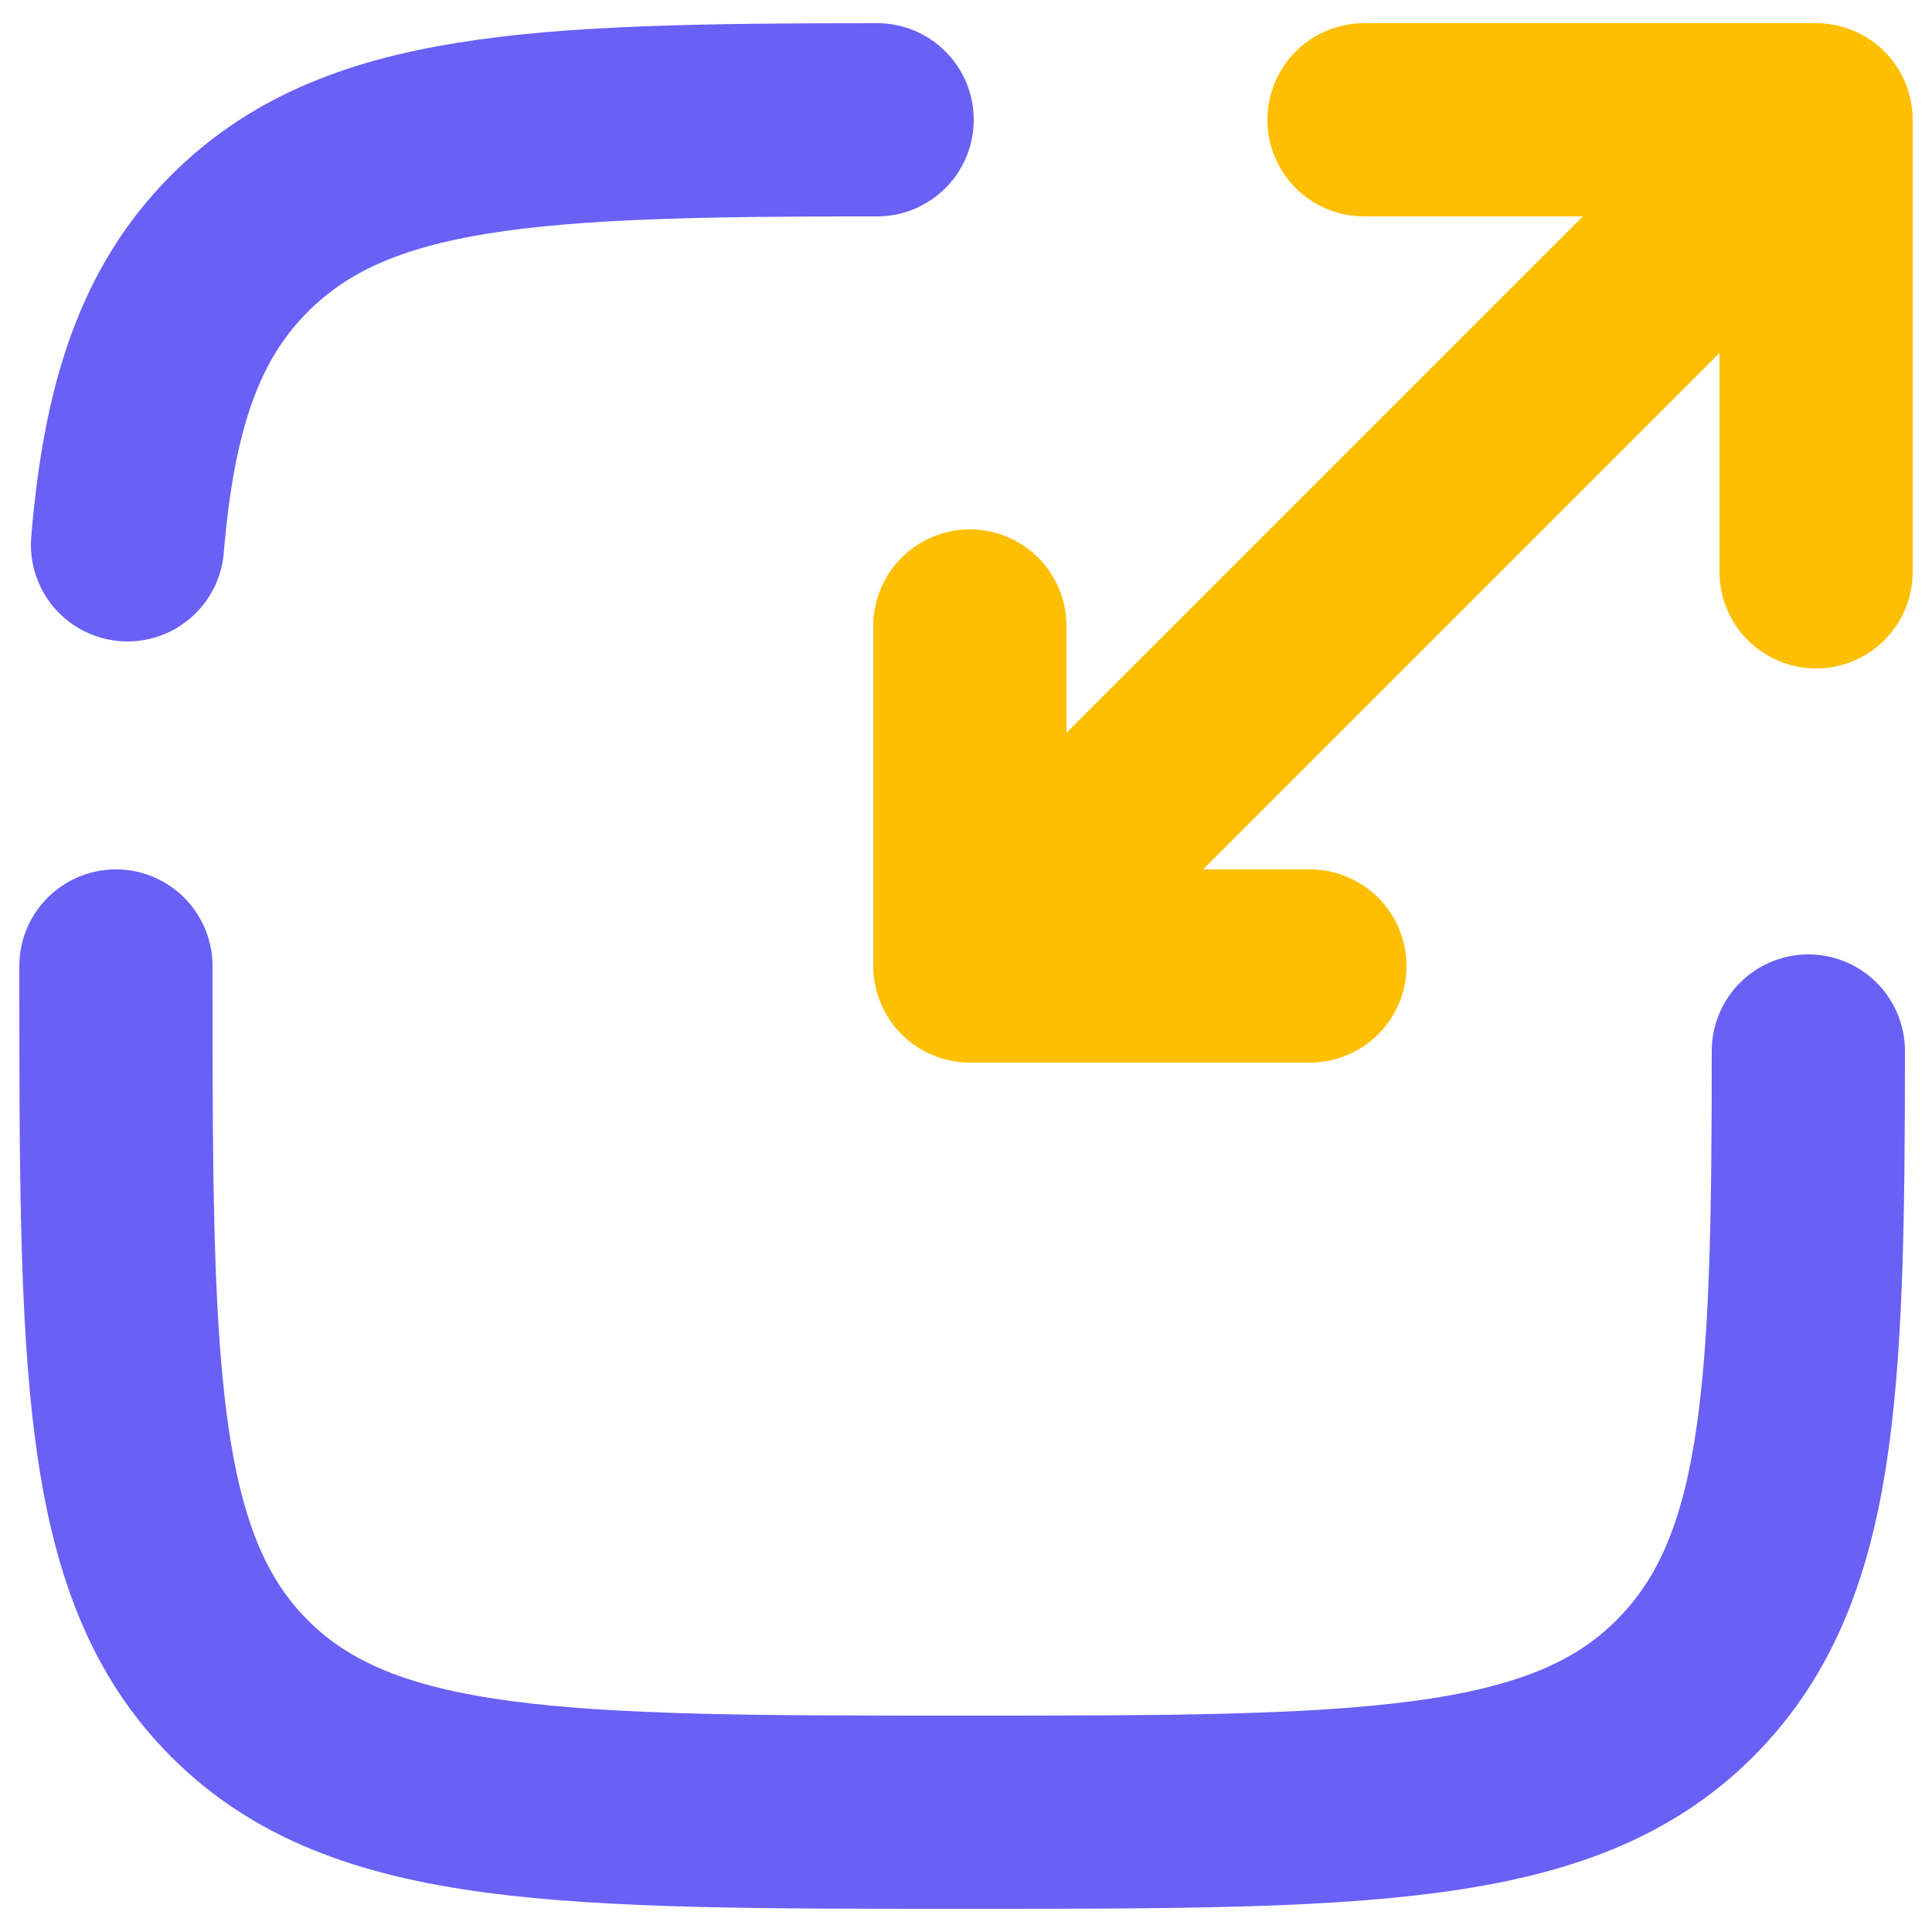
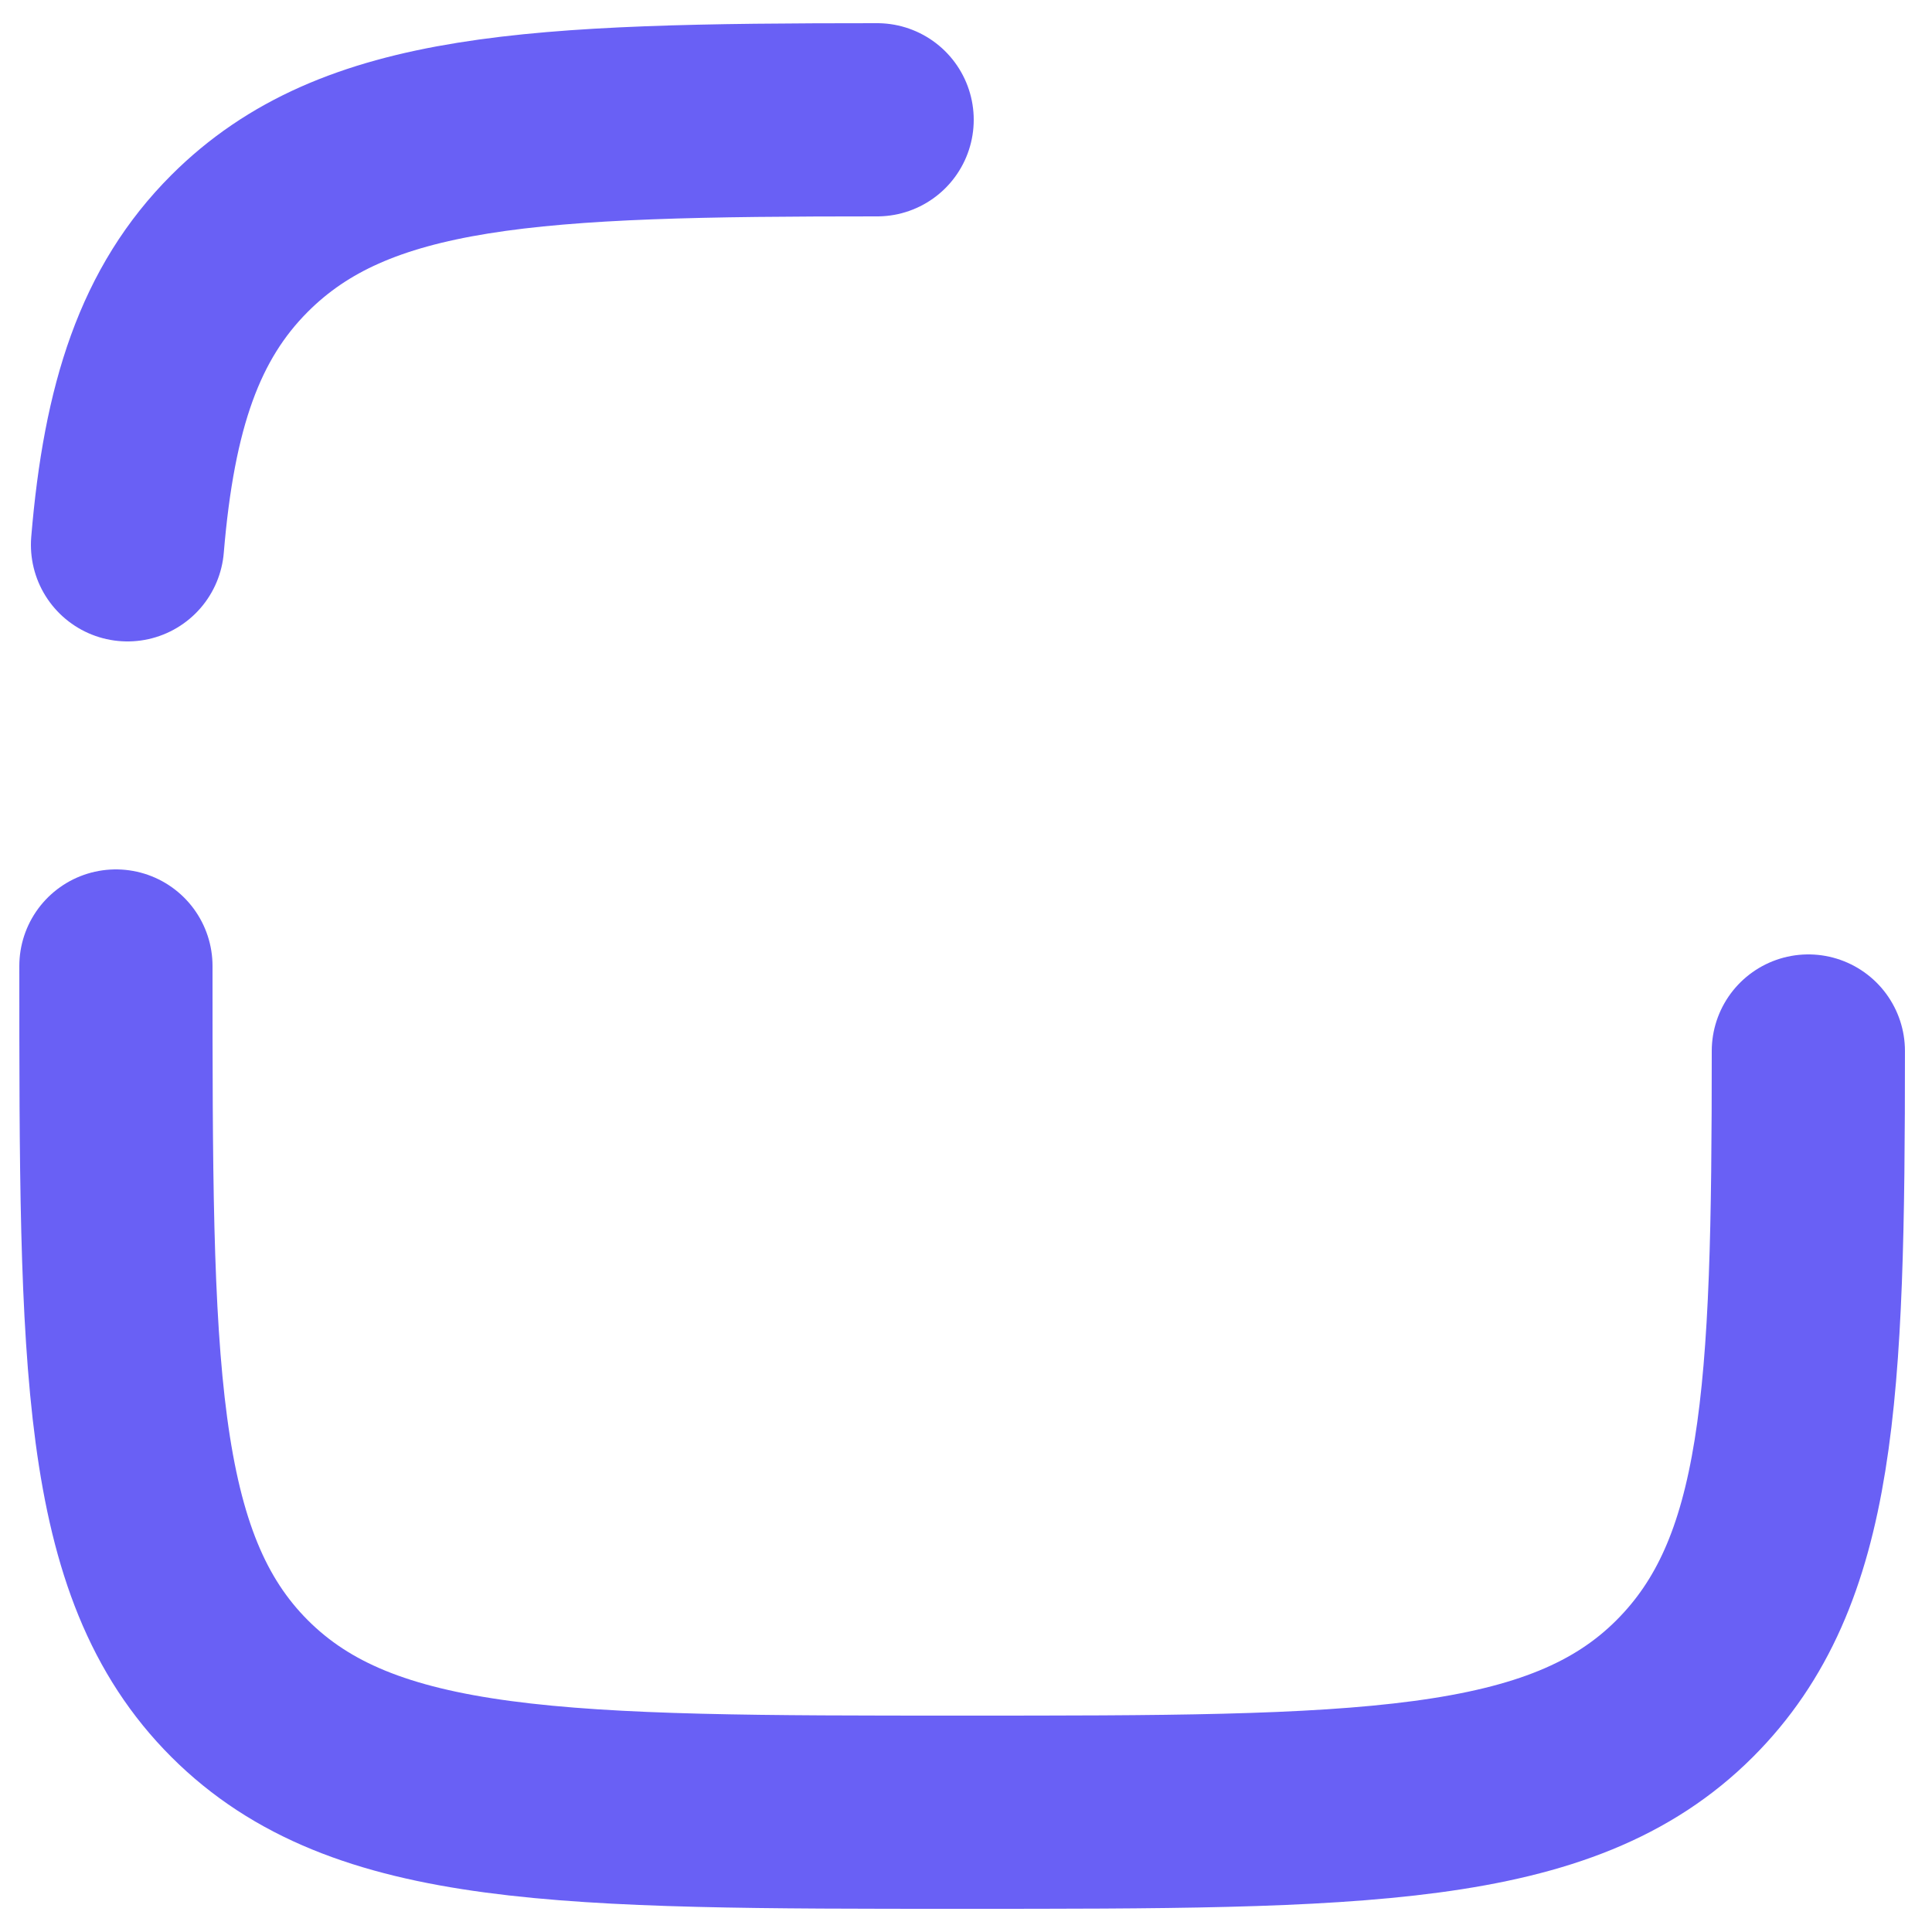
<svg xmlns="http://www.w3.org/2000/svg" id="Layer_1" width="50" height="50" viewBox="0 0 50 50">
  <defs>
    <style>.cls-1{stroke:#febf03;stroke-linejoin:round;}.cls-1,.cls-2{fill:none;stroke-linecap:round;stroke-width:5px;}.cls-2{stroke:#6960f5;stroke-miterlimit:133.3;}</style>
  </defs>
  <path class="cls-2" d="m3,25c0,10.3,0,15.5,3.2,18.7,3.2,3.2,8.4,3.2,18.7,3.2s15.5,0,18.7-3.2c3-3,3.2-7.6,3.2-16.5M22.7,3.1c-8.9,0-13.5.2-16.5,3.2-1.8,1.8-2.6,4.2-2.9,7.8" />
-   <path class="cls-1" d="m27.3,22.8L47,3.1m0,0h-11.7m11.7,0v11.7m-2.2-9.5l-19.7,19.7m0,0h8.8m-8.8,0v-8.8" />
</svg>